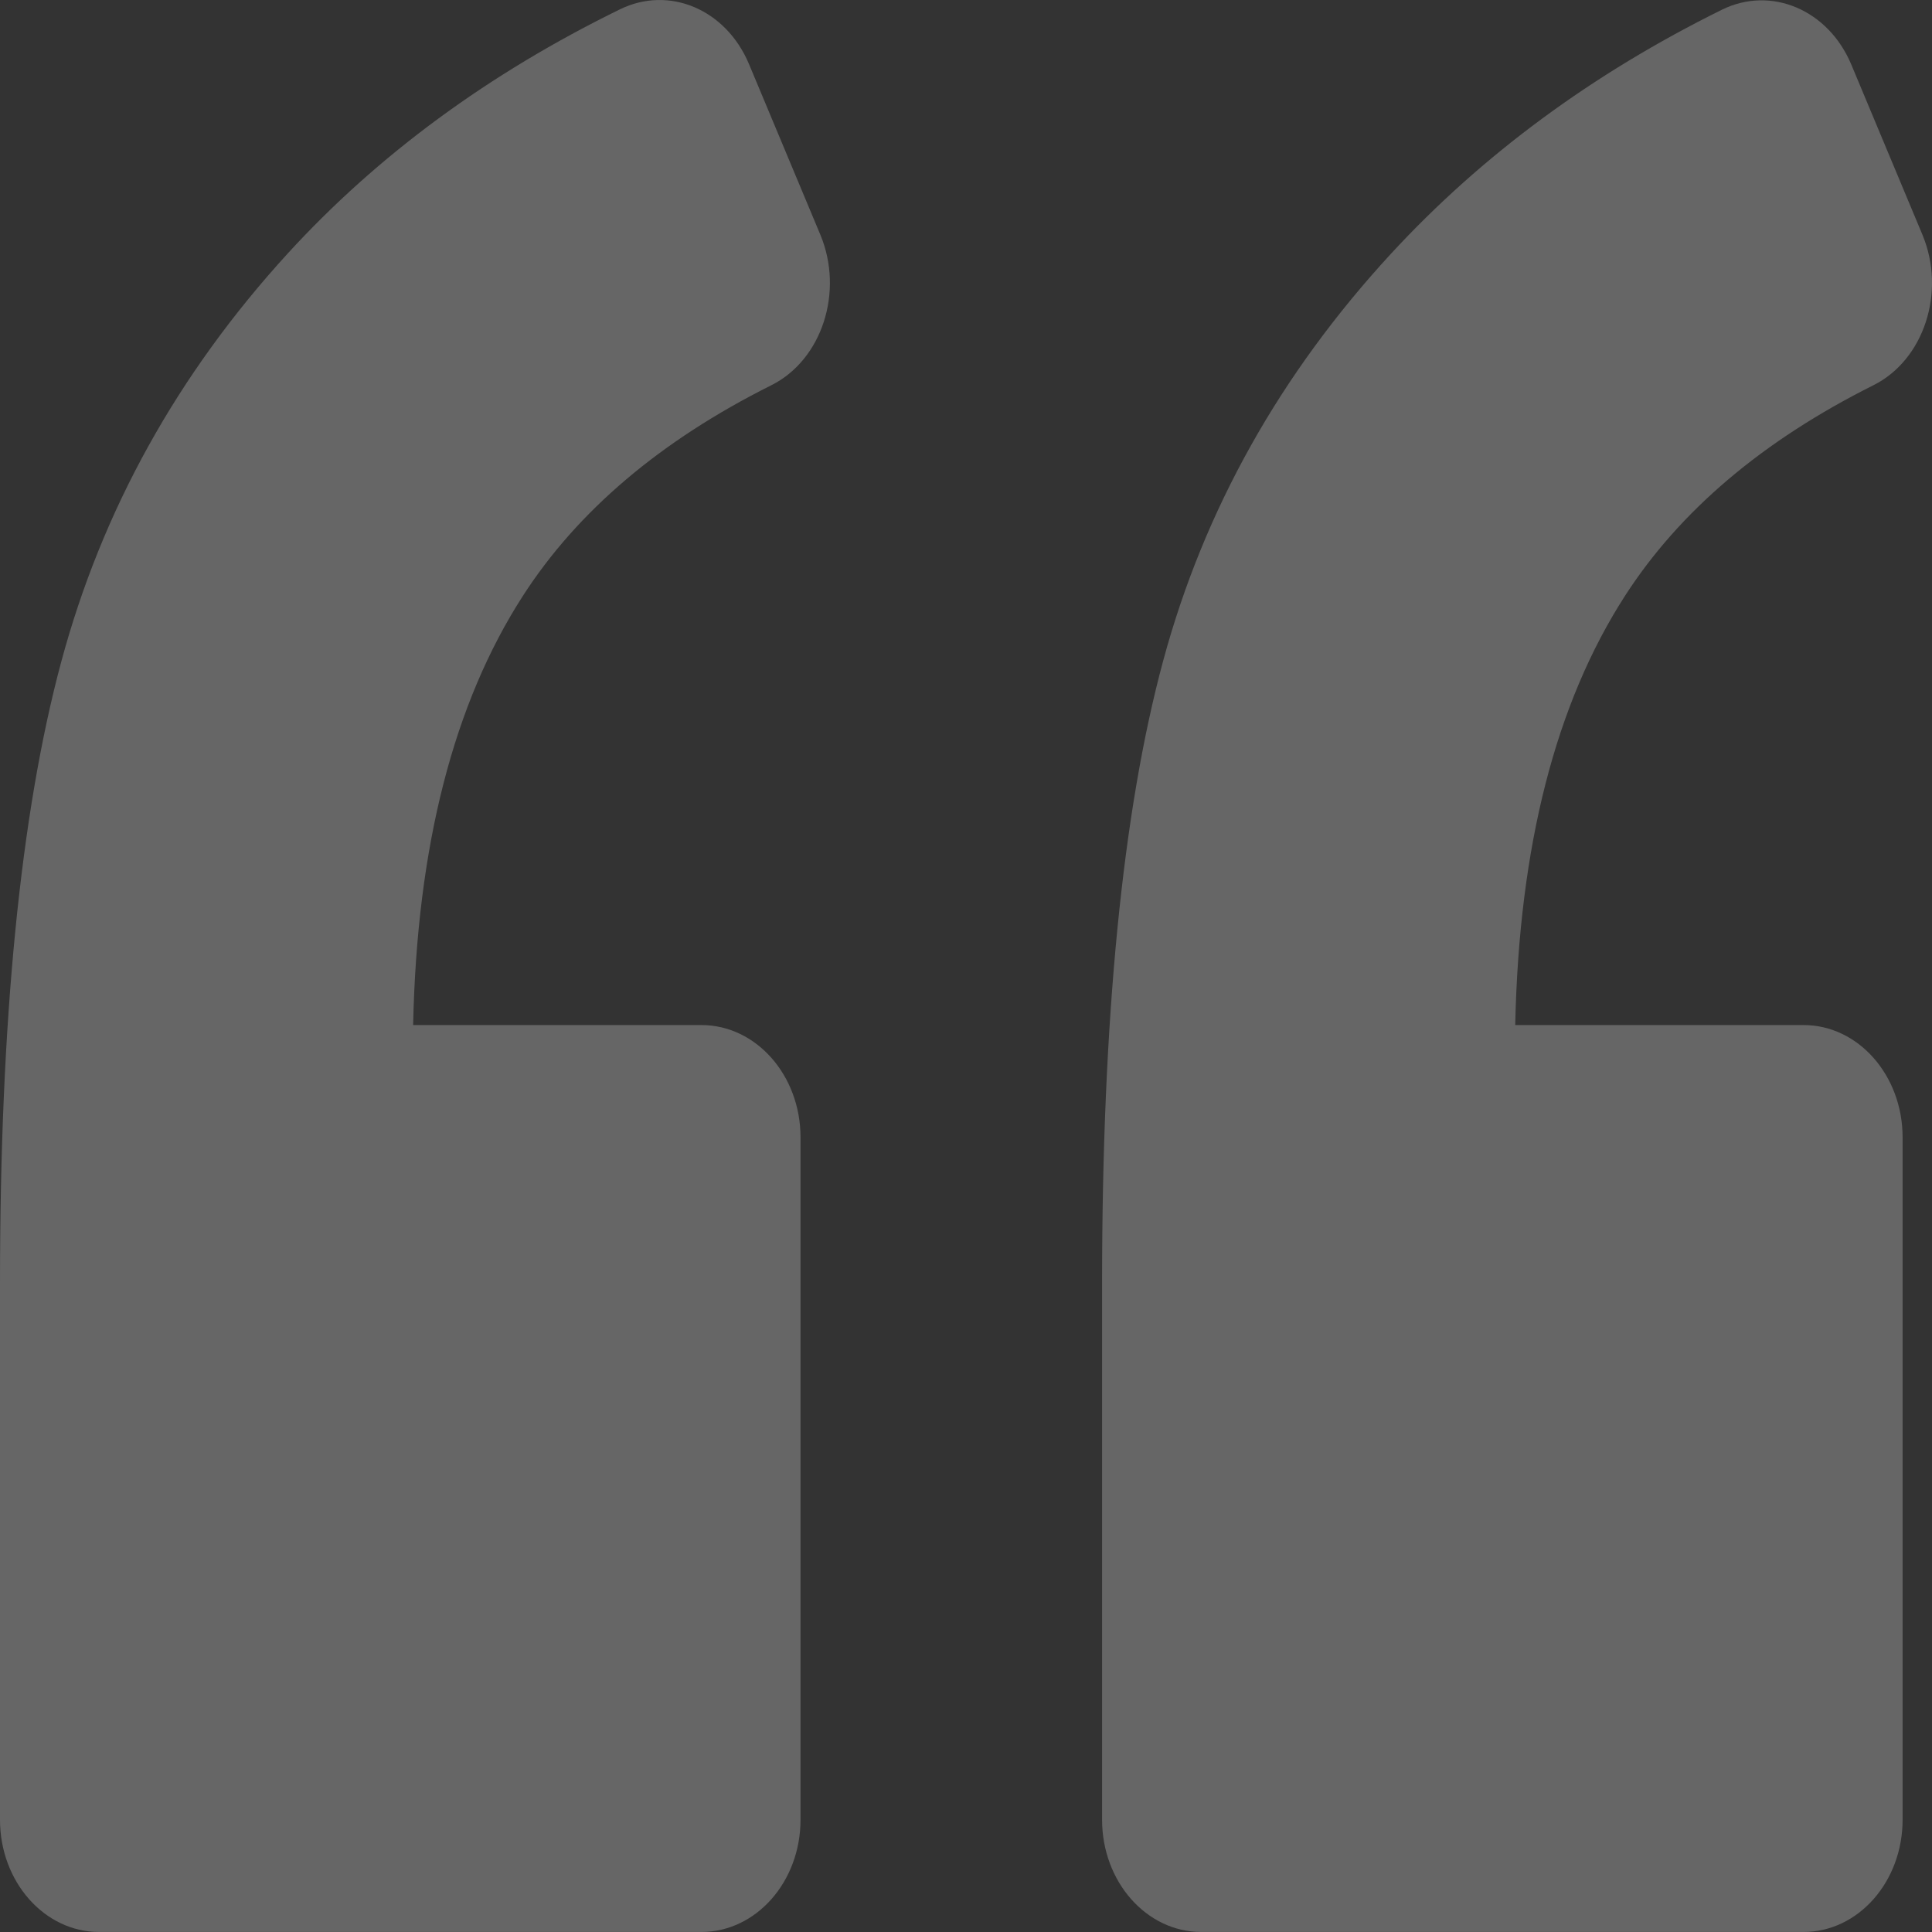
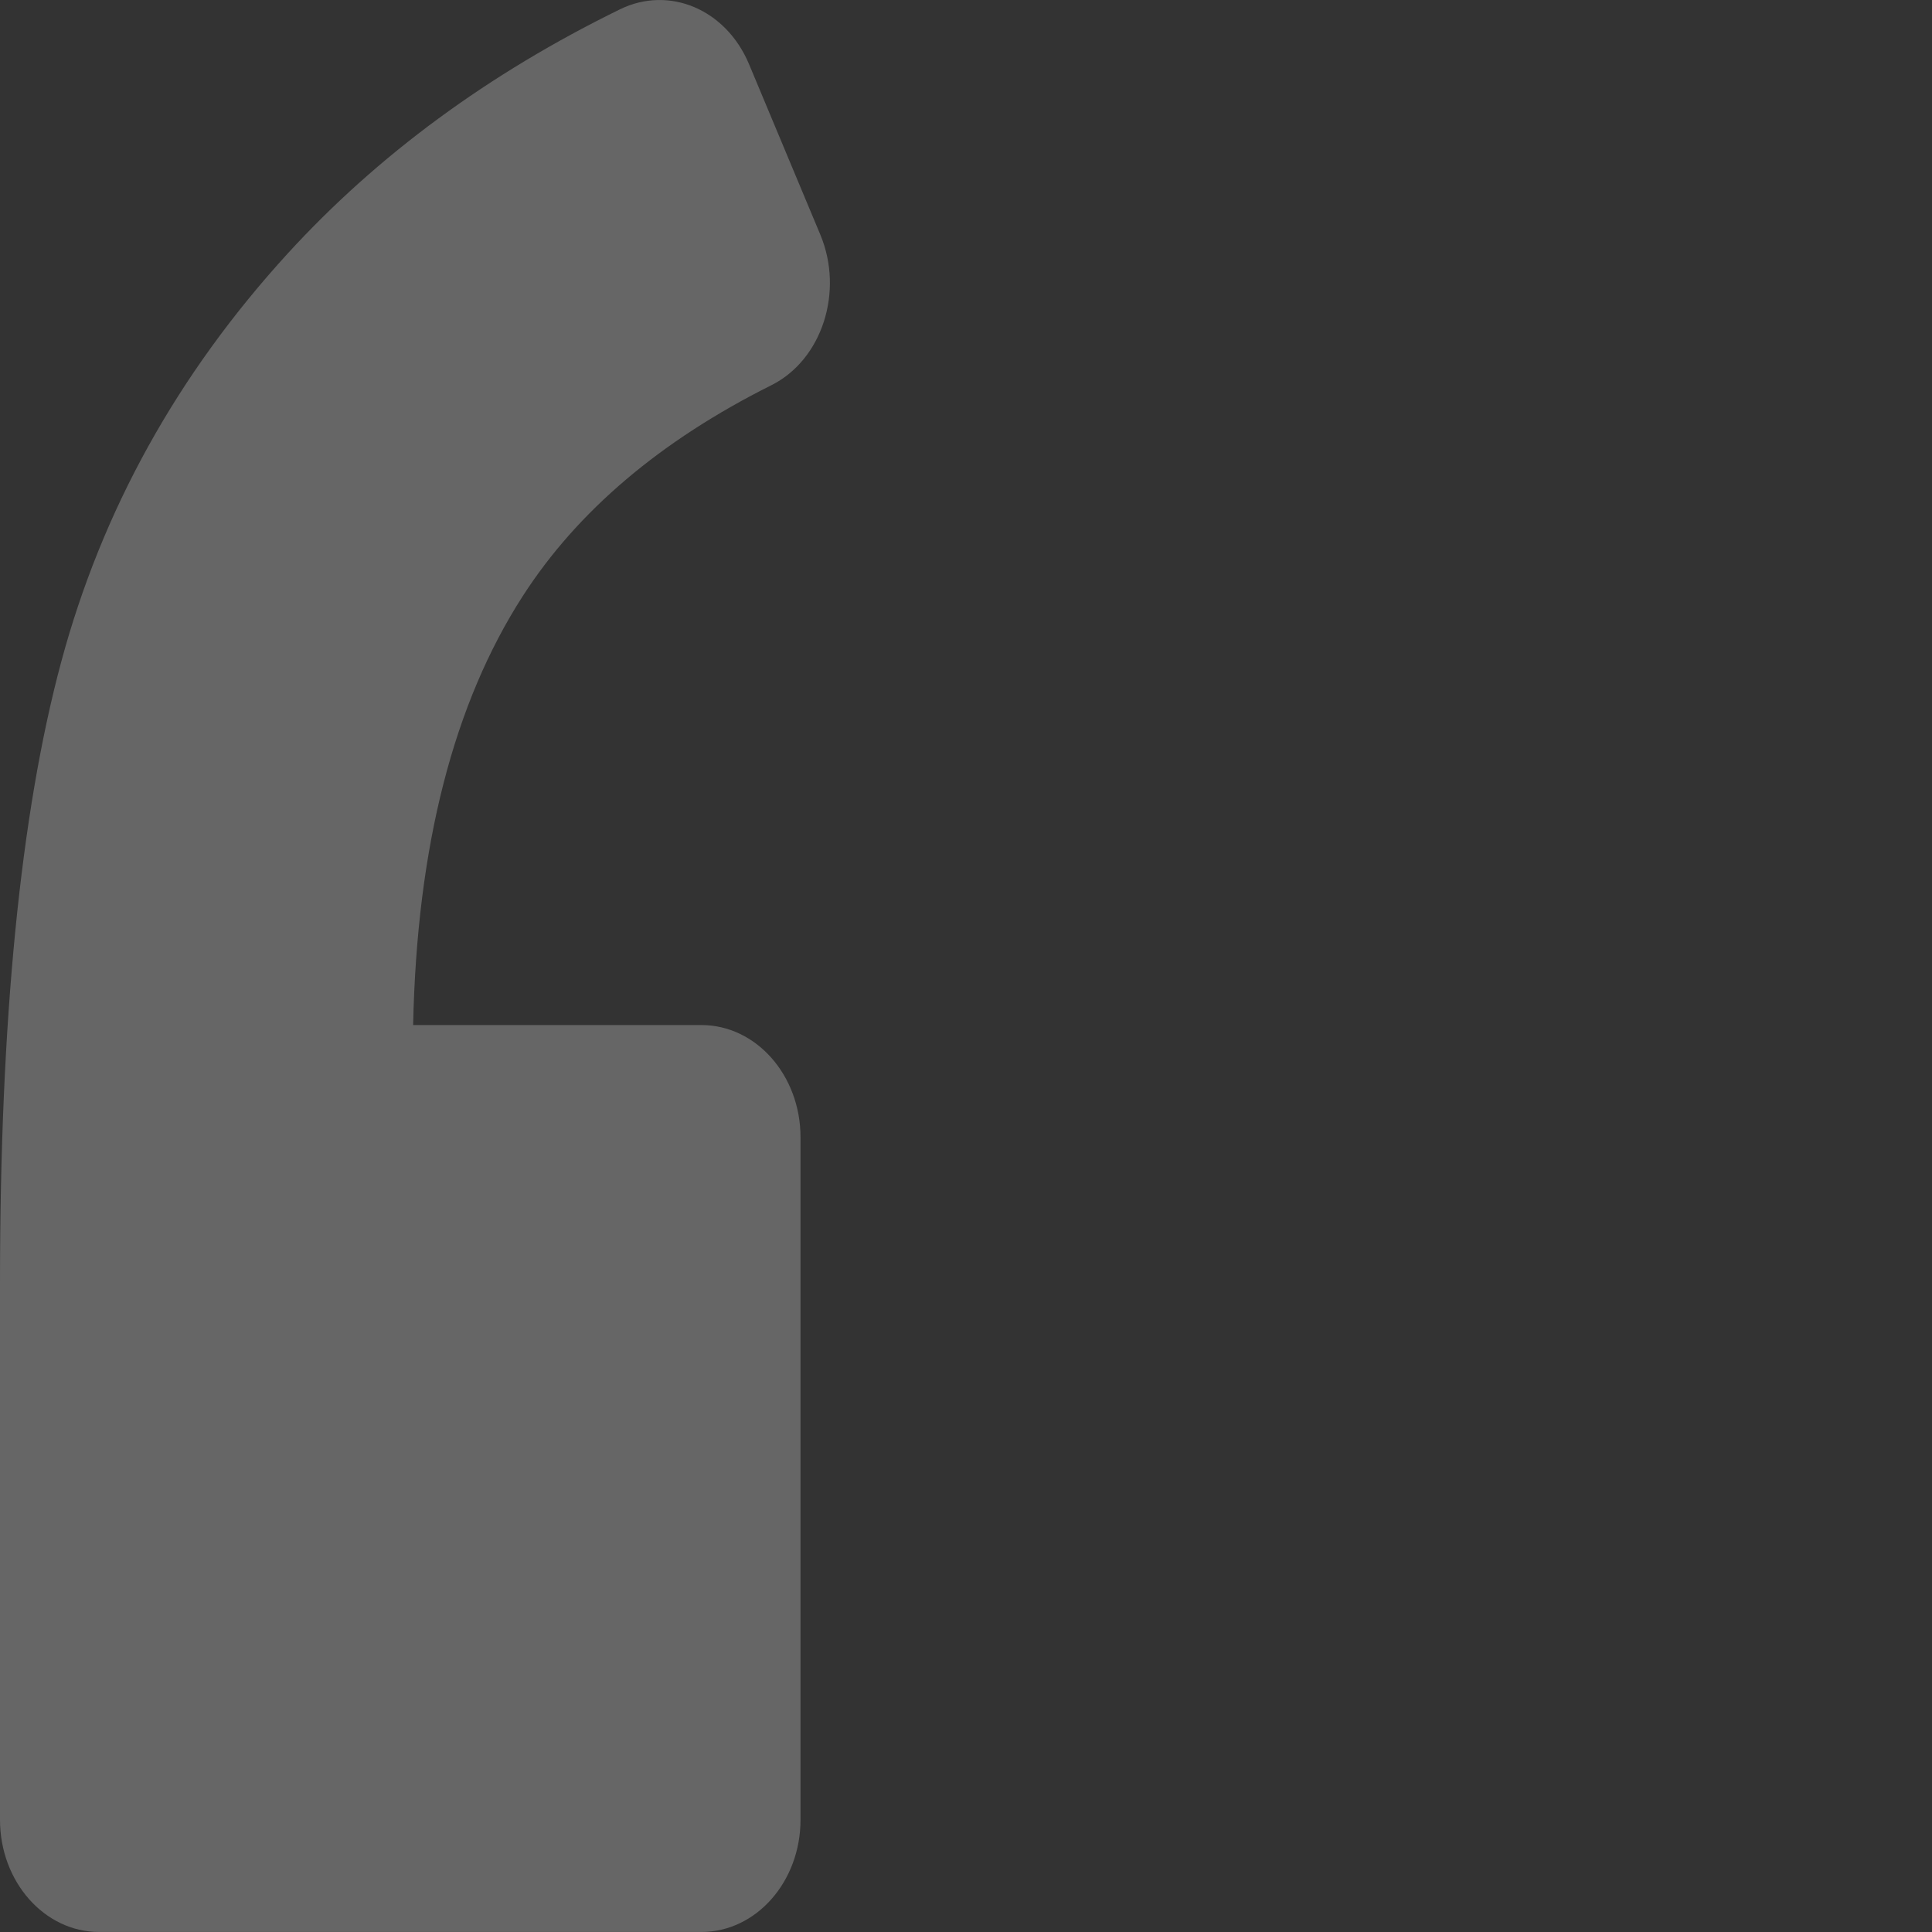
<svg xmlns="http://www.w3.org/2000/svg" width="55" height="55" viewBox="0 0 55 55" fill="none">
  <rect x="0" y="0" width="55" height="55" fill="#333333" stroke="none" />
  <g opacity="0.25">
    <path d="M2.82 54.999L19.968 54.999C21.525 54.999 22.789 53.568 22.789 51.804L22.789 32.377C22.789 30.613 21.525 29.181 19.968 29.181L11.761 29.181C11.868 24.095 12.912 20.024 14.886 16.963C16.443 14.547 18.8 12.547 21.954 10.969C23.404 10.246 24.03 8.304 23.353 6.681L21.322 1.824C20.668 0.265 19.049 -0.419 17.65 0.265C13.916 2.092 10.762 4.406 8.19 7.217C5.054 10.649 2.905 14.522 1.743 18.842C0.581 23.162 -0 29.054 -0 36.531L-0 51.804C-0 53.568 1.263 54.999 2.82 54.999Z" fill="white" />
-     <path d="M49.019 0.277C45.33 2.099 42.193 4.412 39.604 7.217C36.44 10.649 34.279 14.509 33.117 18.797C31.955 23.085 31.374 28.996 31.374 36.531L31.374 51.804C31.374 53.568 32.638 54.999 34.195 54.999L51.343 54.999C52.9 54.999 54.163 53.568 54.163 51.804L54.163 32.377C54.163 30.613 52.9 29.181 51.343 29.181L43.135 29.181C43.243 24.095 44.286 20.024 46.26 16.963C47.817 14.547 50.175 12.547 53.328 10.969C54.778 10.246 55.404 8.304 54.727 6.681L52.702 1.837C52.048 0.277 50.418 -0.413 49.019 0.277Z" fill="white" />
  </g>
</svg>